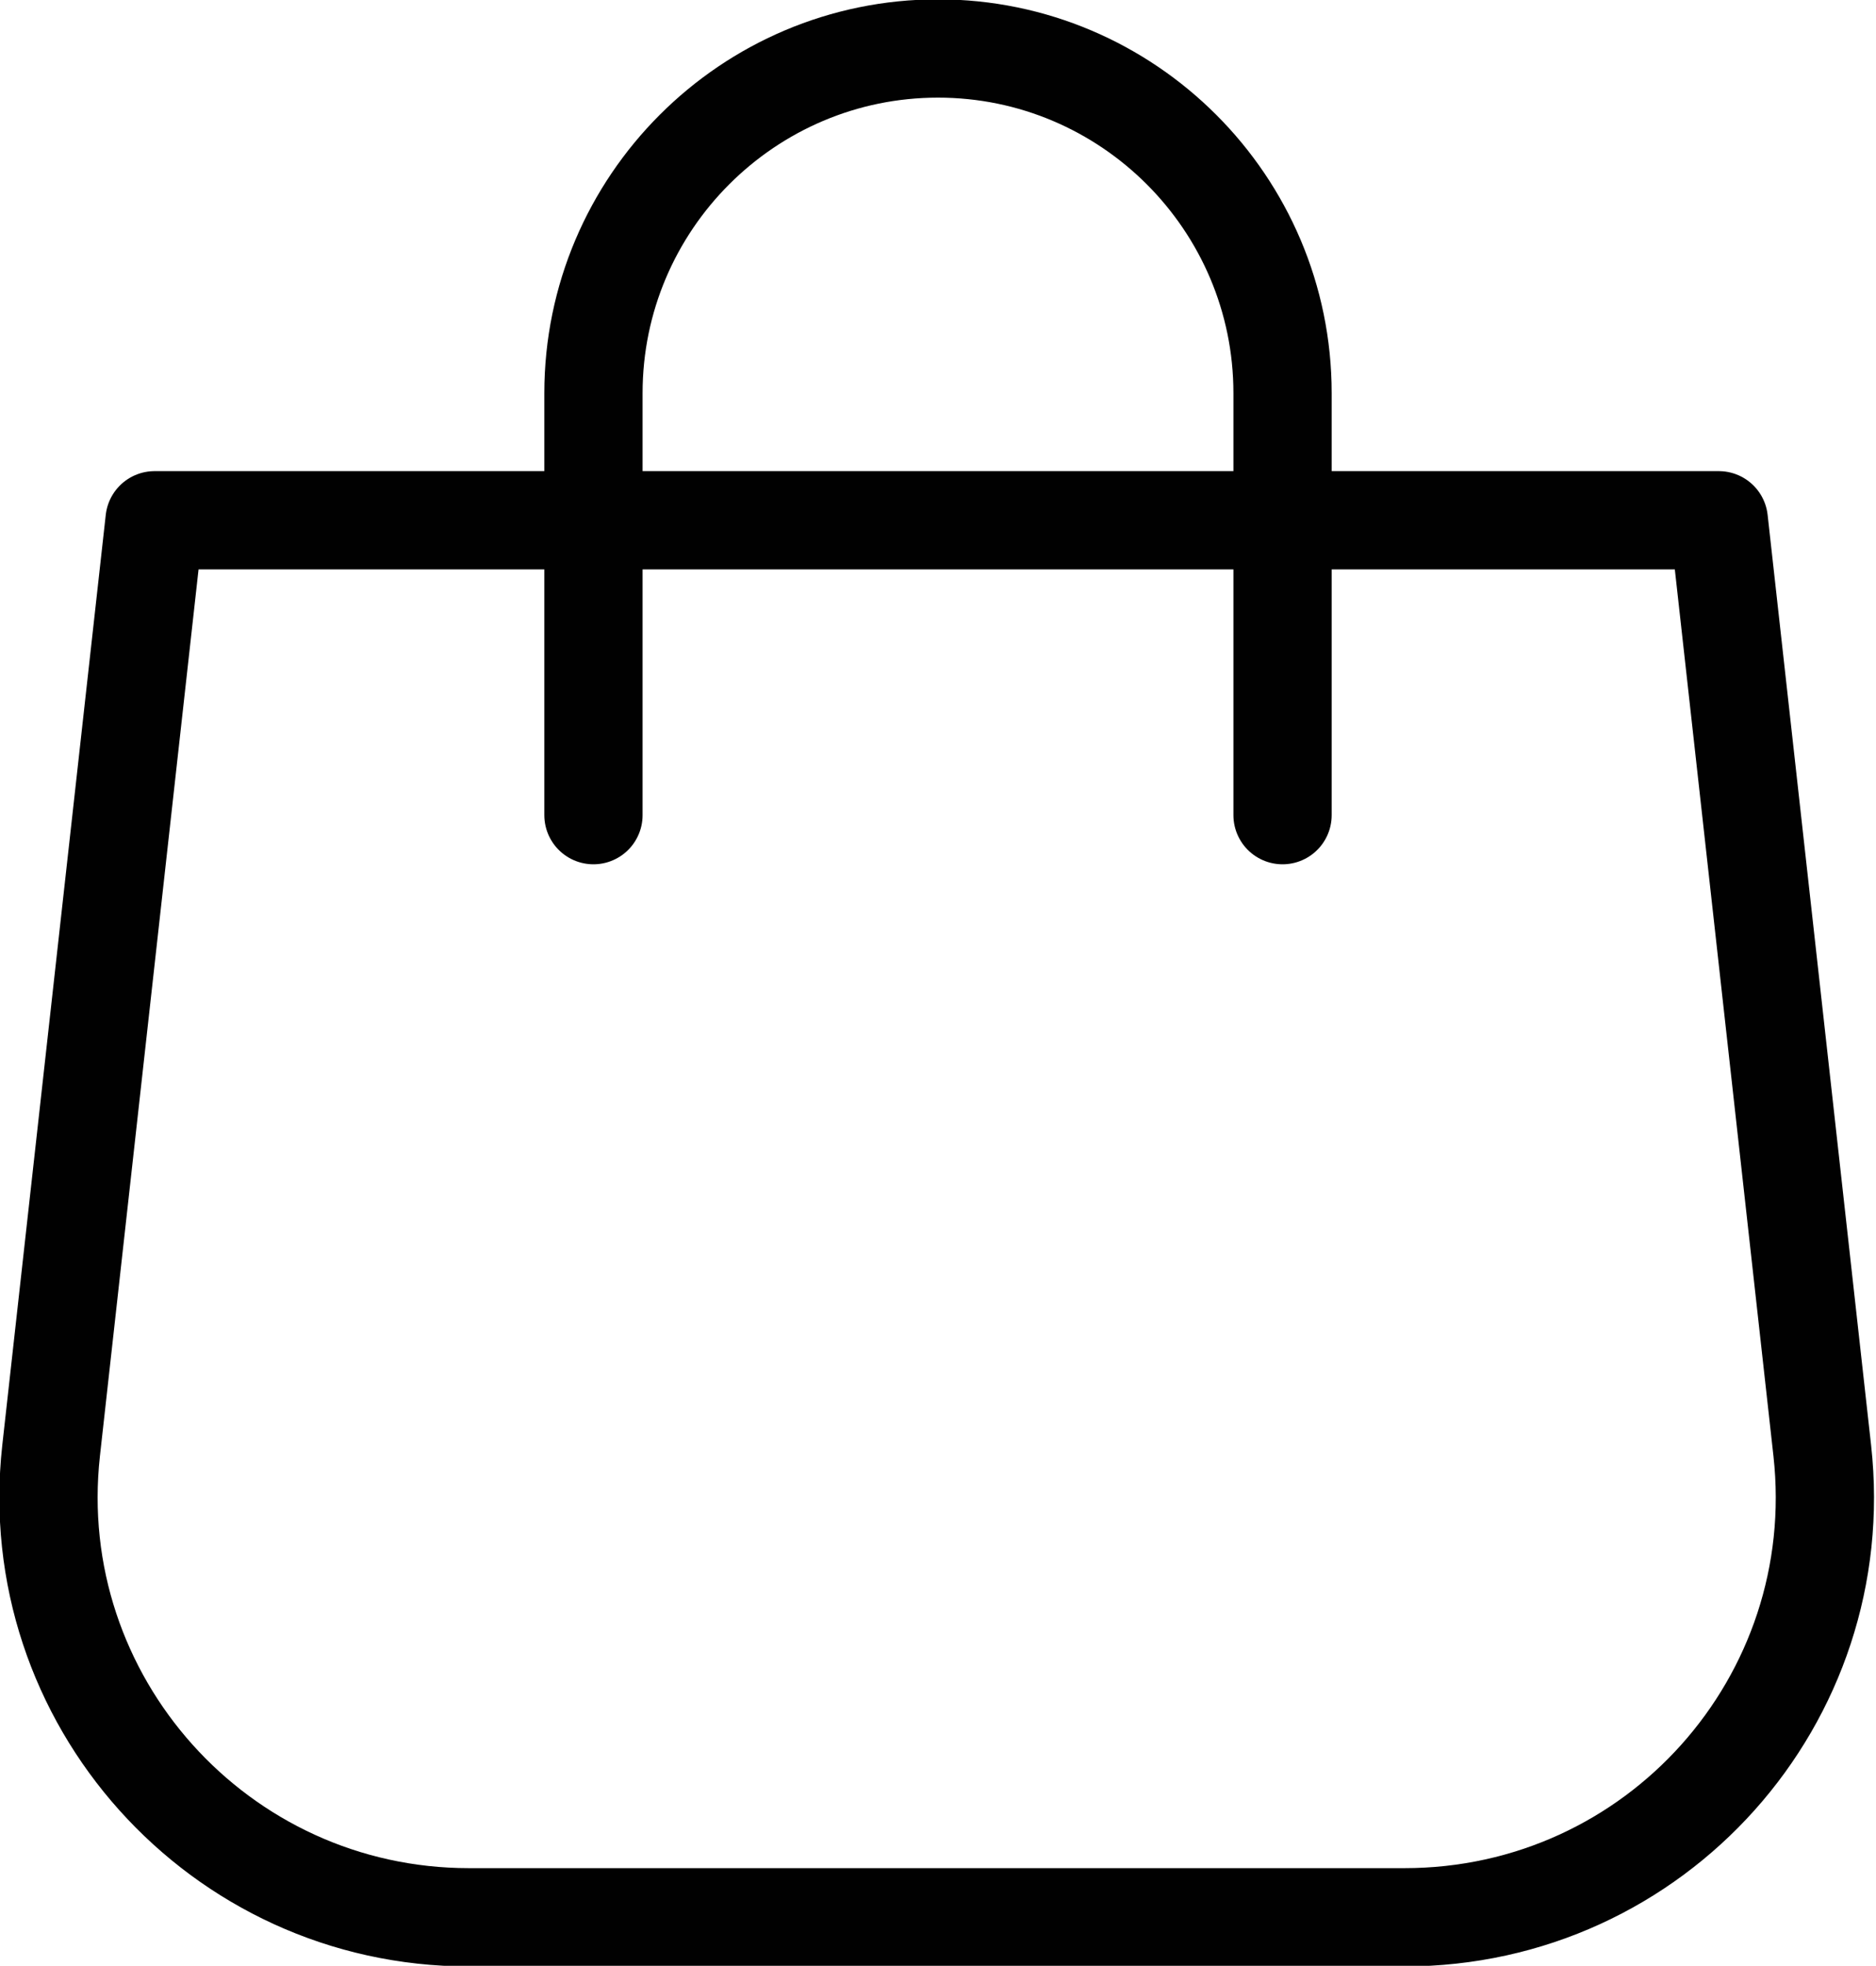
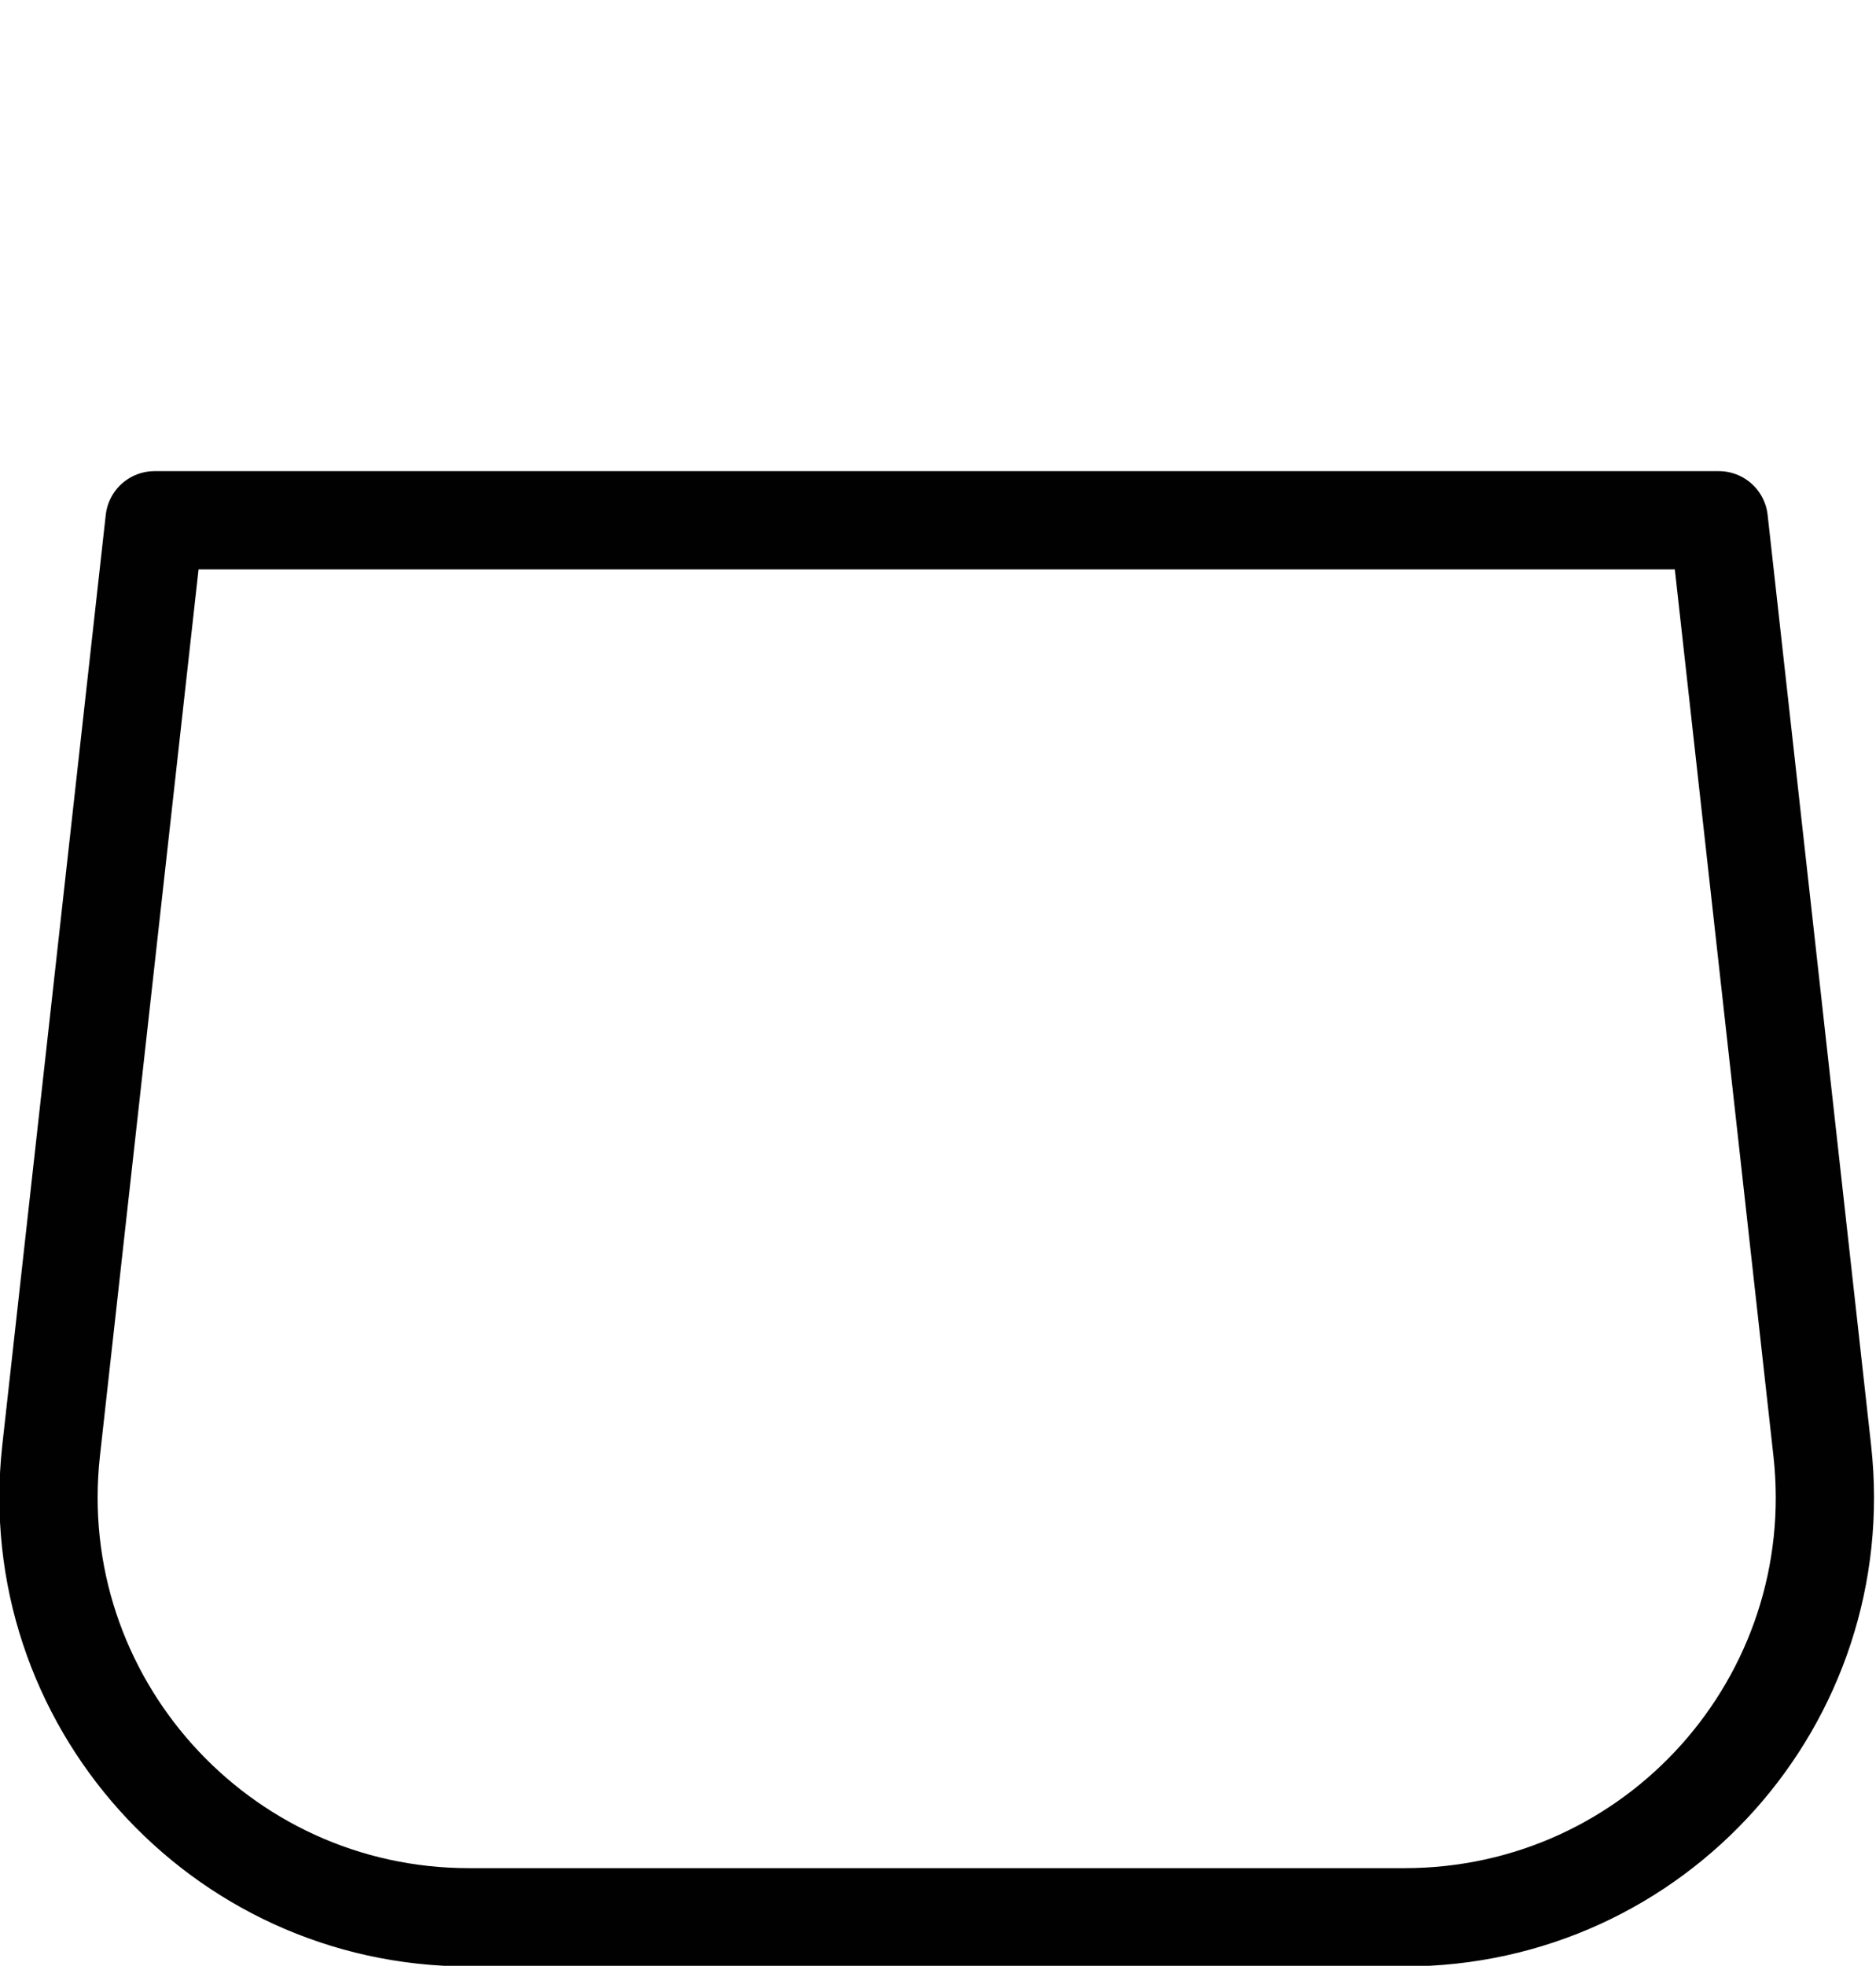
<svg xmlns="http://www.w3.org/2000/svg" id="Calque_2" data-name="Calque 2" viewBox="0 0 14.32 15">
  <defs>
    <style>
      .cls-1 {
        fill: none;
        stroke: #010101;
        stroke-linecap: round;
        stroke-linejoin: round;
        stroke-width: .75px;
      }
    </style>
  </defs>
  <g id="Calque_1-2" data-name="Calque 1">
    <g>
      <path class="cls-1" d="M10.74,14.63H3.58c-1.91,0-3.4-1.66-3.19-3.56l.79-7.1h11.94l.79,7.1c.21,1.9-1.27,3.56-3.19,3.56Z" />
-       <path class="cls-1" d="M4.53,6.22v-3.22c0-1.45,1.18-2.63,2.63-2.63h0c1.45,0,2.63,1.18,2.63,2.63v3.22" />
    </g>
  </g>
</svg>